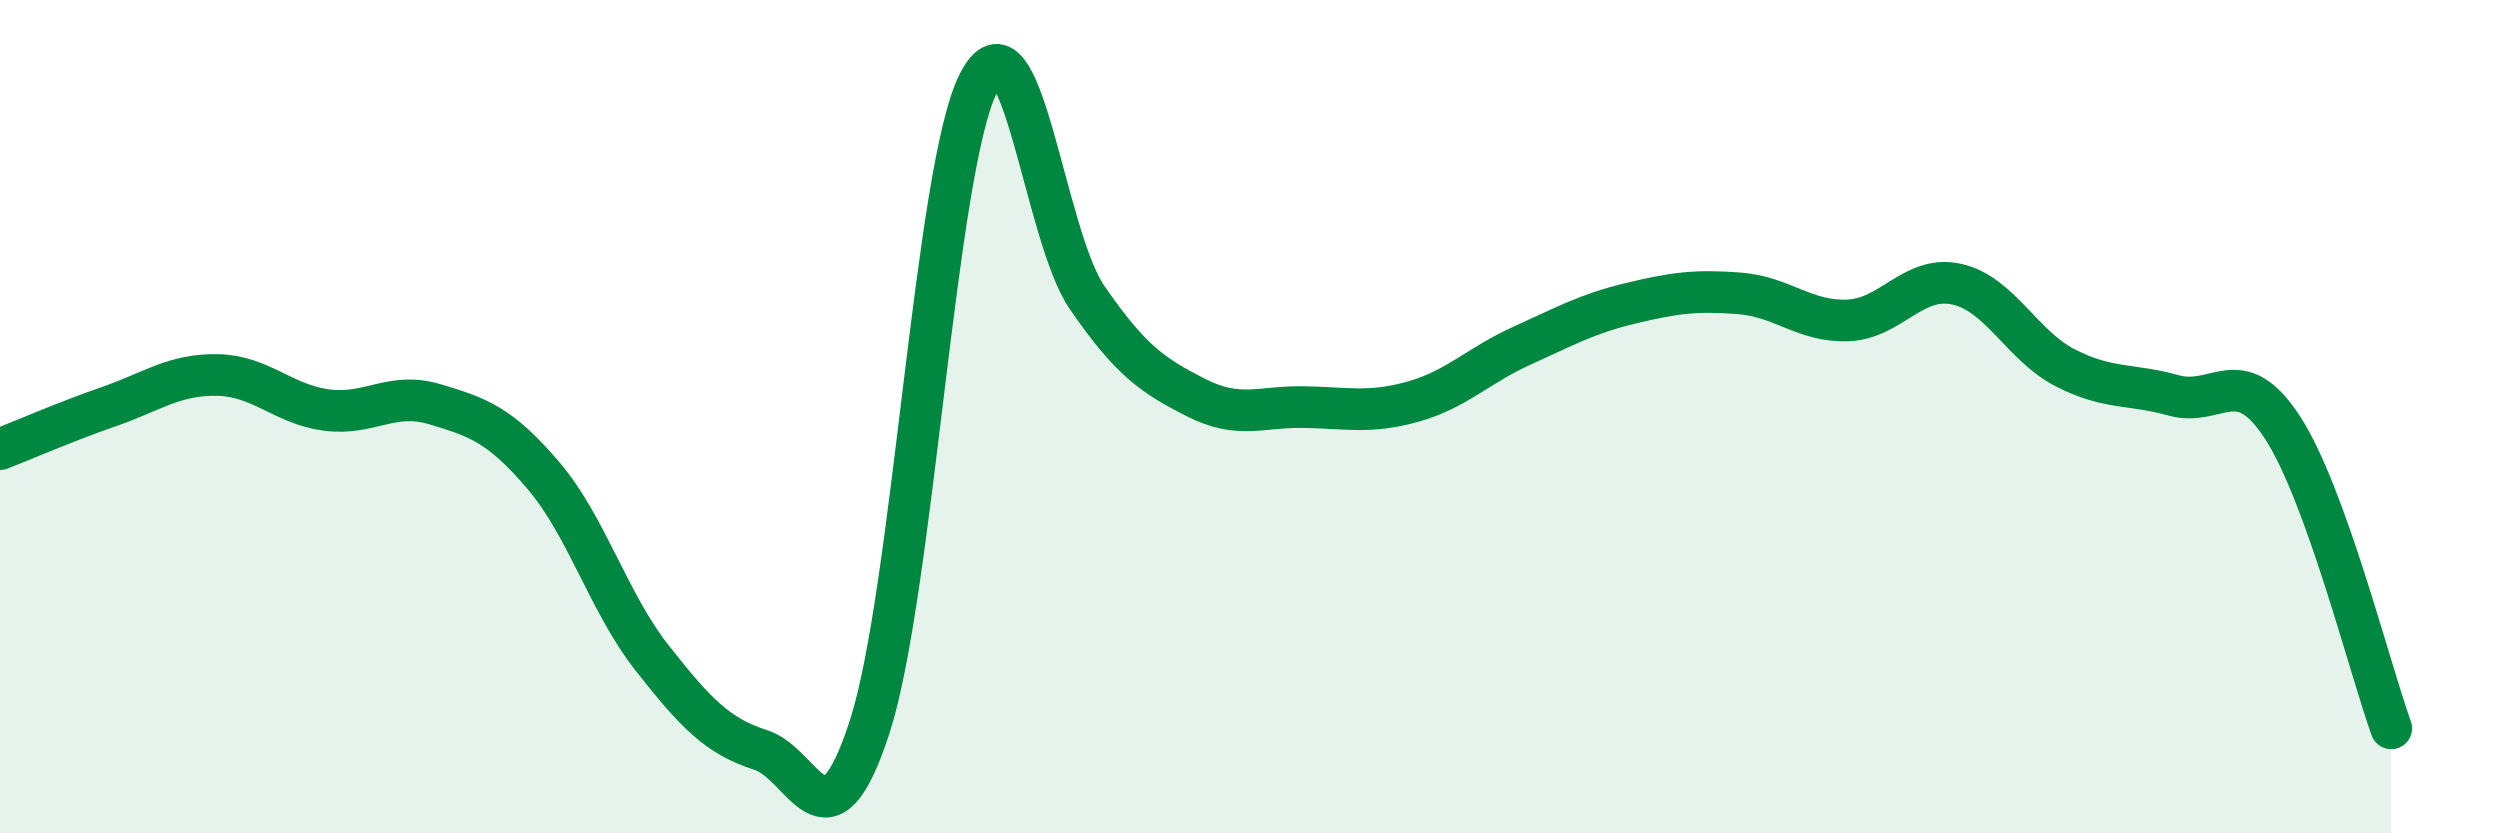
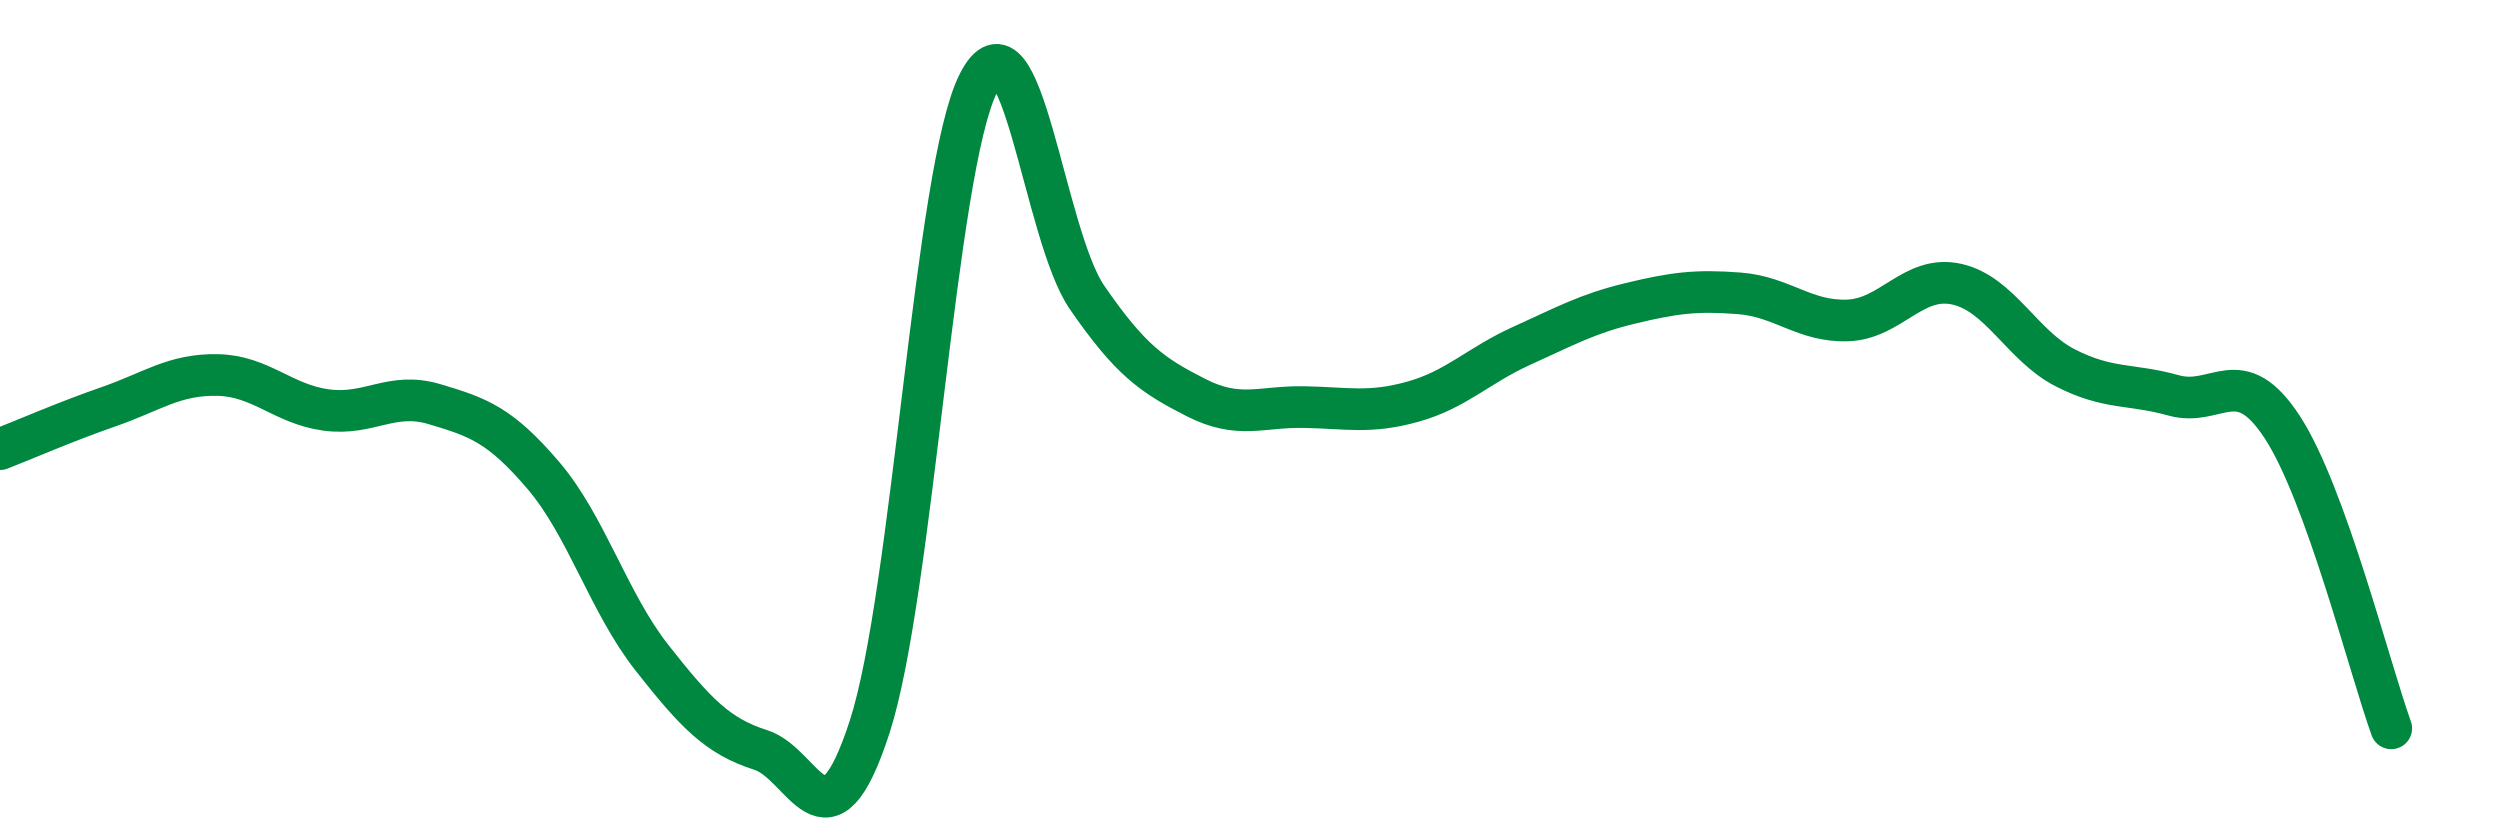
<svg xmlns="http://www.w3.org/2000/svg" width="60" height="20" viewBox="0 0 60 20">
-   <path d="M 0,10.78 C 0.52,10.58 1.57,10.12 2.61,9.76 C 3.65,9.4 4.18,8.98 5.22,9 C 6.26,9.02 6.79,9.7 7.83,9.84 C 8.87,9.98 9.39,9.39 10.43,9.7 C 11.47,10.01 12,10.19 13.04,11.41 C 14.08,12.63 14.61,14.47 15.65,15.79 C 16.69,17.11 17.22,17.67 18.26,18 C 19.3,18.33 19.83,20.65 20.87,17.45 C 21.91,14.25 22.44,4.06 23.48,2 C 24.52,-0.06 25.05,5.63 26.09,7.14 C 27.13,8.65 27.66,9.01 28.7,9.54 C 29.74,10.07 30.26,9.75 31.3,9.77 C 32.34,9.79 32.87,9.93 33.91,9.64 C 34.95,9.35 35.48,8.77 36.52,8.3 C 37.56,7.83 38.09,7.53 39.13,7.28 C 40.17,7.03 40.7,6.96 41.74,7.04 C 42.78,7.12 43.31,7.73 44.35,7.69 C 45.39,7.65 45.92,6.59 46.96,6.82 C 48,7.05 48.53,8.3 49.57,8.83 C 50.61,9.36 51.13,9.2 52.17,9.49 C 53.21,9.78 53.74,8.66 54.78,10.26 C 55.82,11.86 56.87,16.04 57.39,17.48L57.39 20L0 20Z" fill="#008740" opacity="0.1" stroke-linecap="round" stroke-linejoin="round" />
  <path d="M 0,10.78 C 0.52,10.58 1.57,10.12 2.61,9.76 C 3.65,9.4 4.18,8.98 5.22,9 C 6.26,9.02 6.79,9.7 7.83,9.84 C 8.87,9.98 9.39,9.39 10.43,9.7 C 11.47,10.01 12,10.19 13.04,11.41 C 14.08,12.63 14.61,14.47 15.65,15.79 C 16.69,17.11 17.22,17.67 18.26,18 C 19.3,18.33 19.83,20.65 20.87,17.45 C 21.91,14.25 22.44,4.06 23.48,2 C 24.52,-0.06 25.05,5.63 26.09,7.14 C 27.13,8.65 27.66,9.01 28.7,9.54 C 29.74,10.07 30.26,9.75 31.3,9.77 C 32.34,9.79 32.87,9.93 33.91,9.64 C 34.95,9.35 35.48,8.77 36.52,8.3 C 37.56,7.83 38.09,7.53 39.13,7.28 C 40.17,7.03 40.7,6.96 41.74,7.04 C 42.78,7.12 43.31,7.73 44.35,7.69 C 45.39,7.65 45.92,6.59 46.96,6.82 C 48,7.05 48.53,8.3 49.57,8.83 C 50.61,9.36 51.13,9.2 52.17,9.49 C 53.21,9.78 53.74,8.66 54.78,10.26 C 55.82,11.86 56.87,16.04 57.39,17.48" stroke="#008740" stroke-width="1" fill="none" stroke-linecap="round" stroke-linejoin="round" />
</svg>